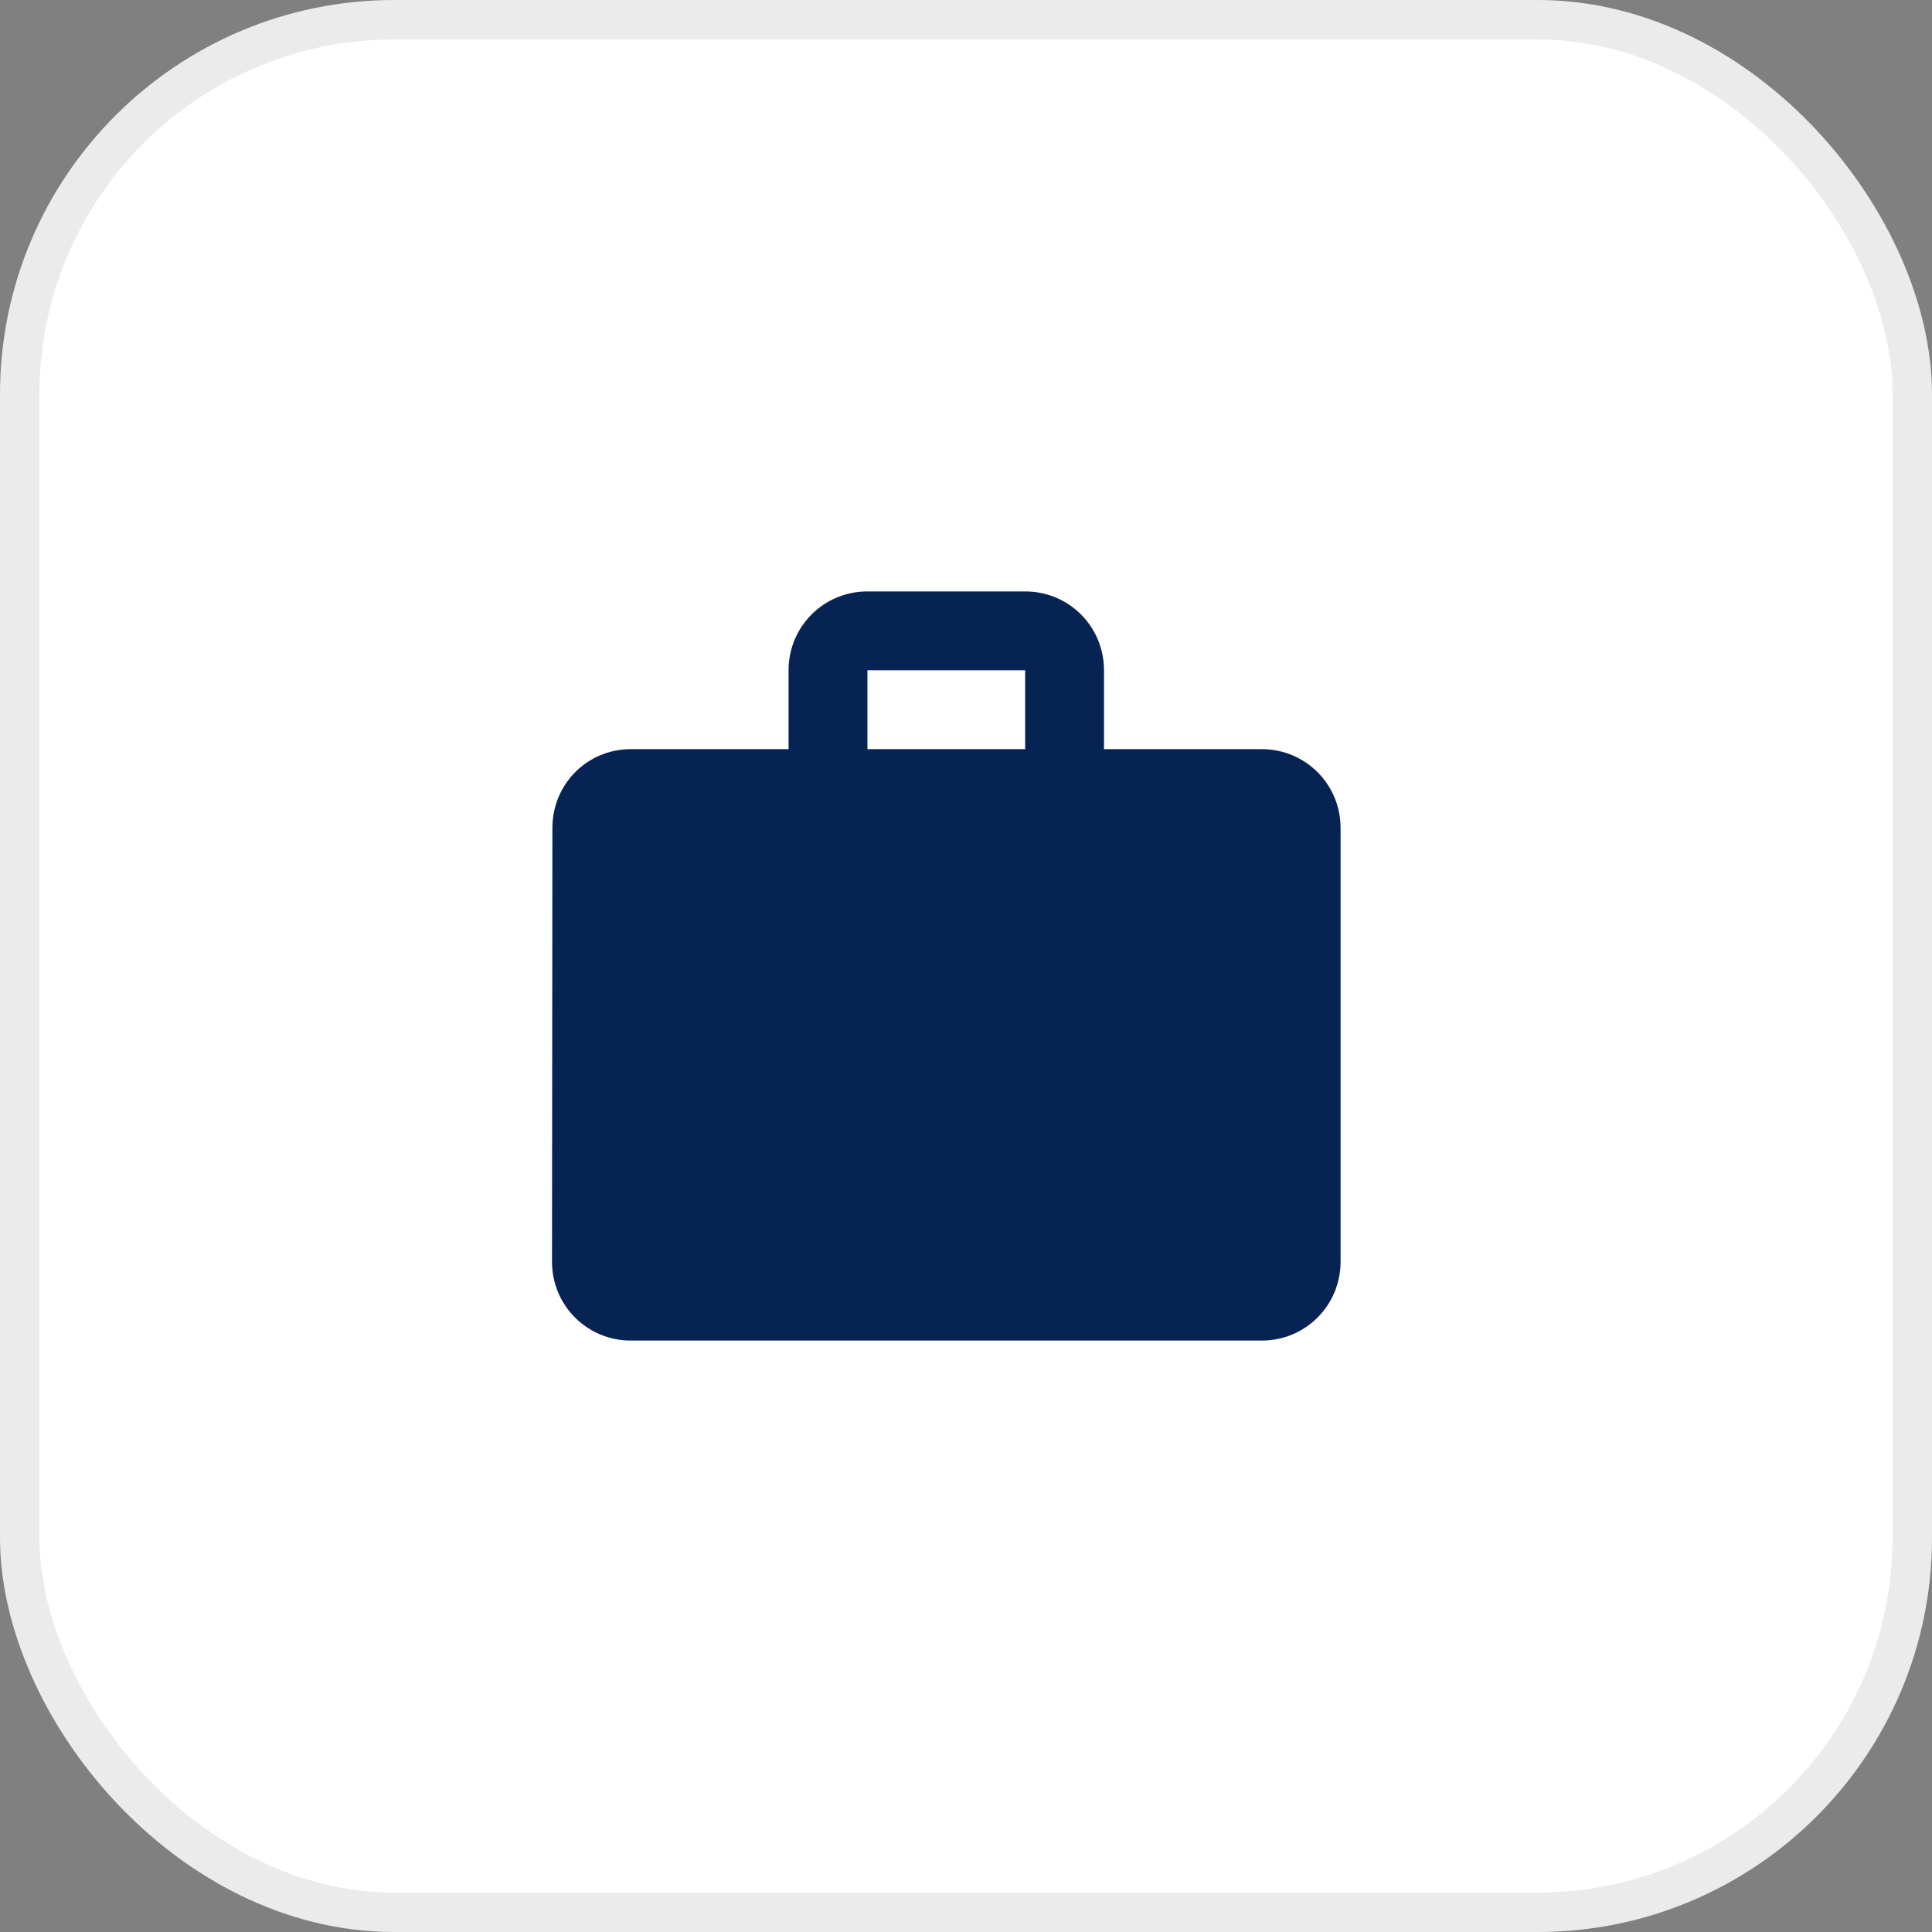
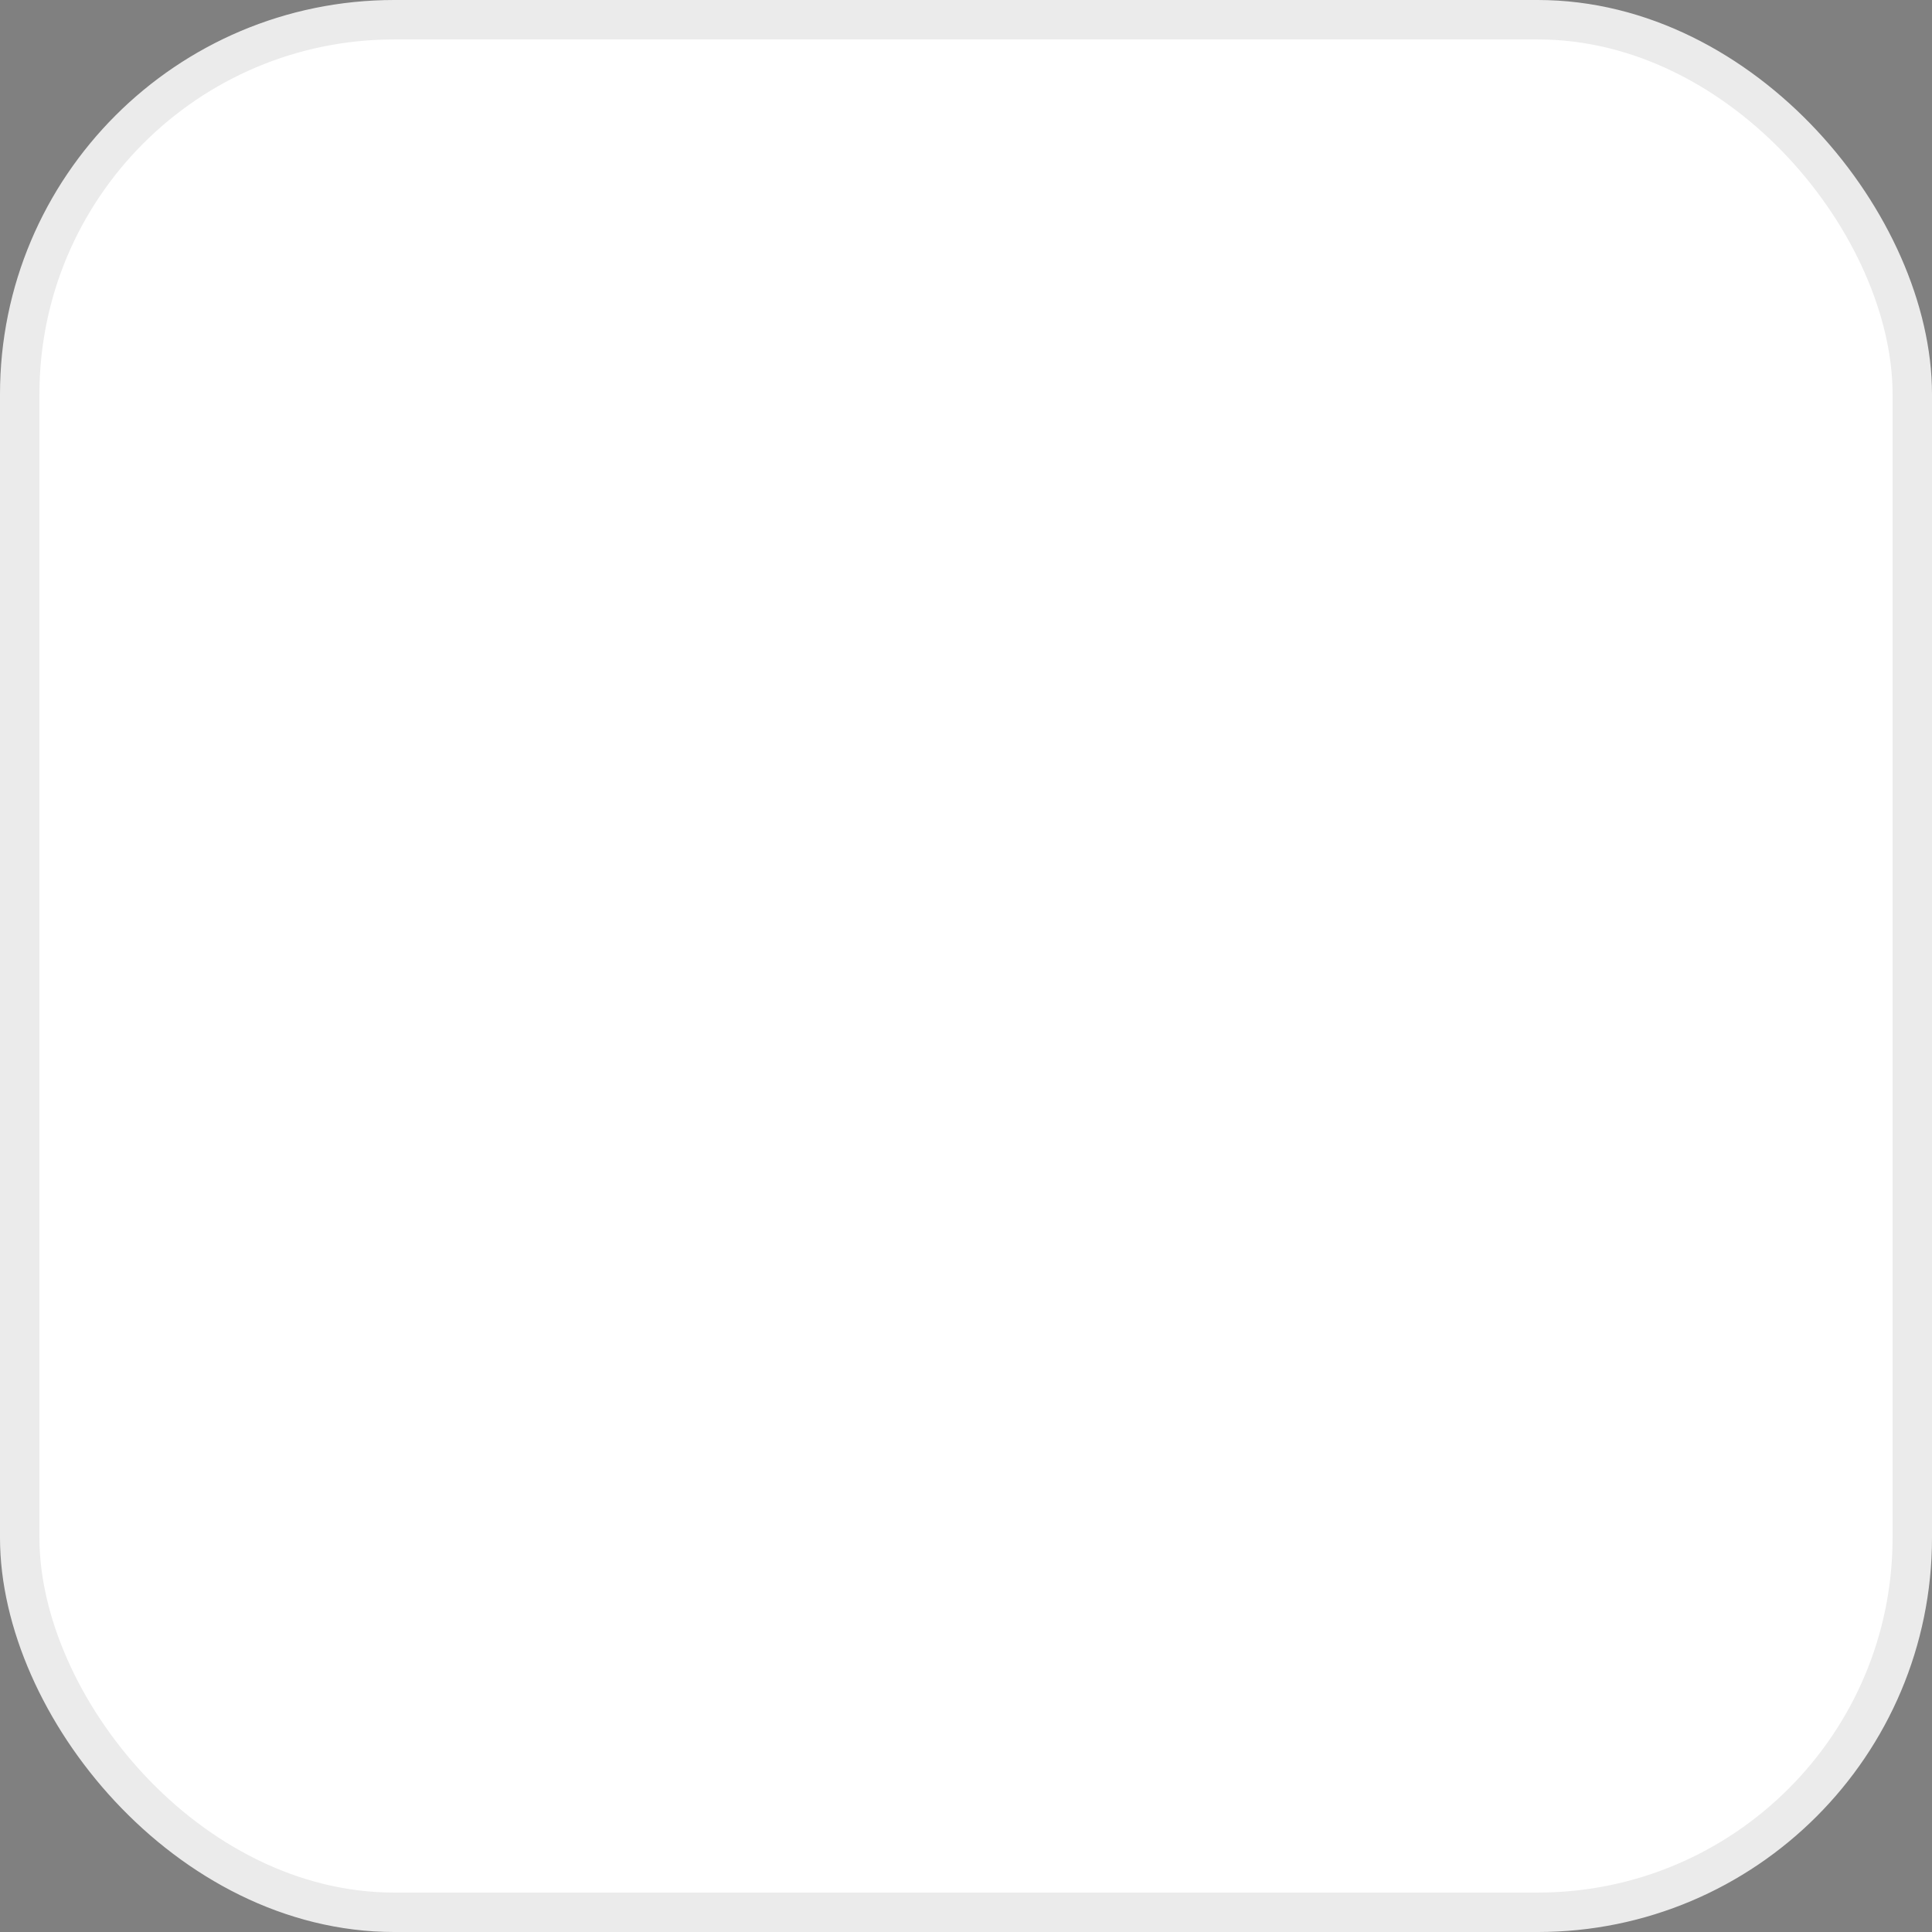
<svg xmlns="http://www.w3.org/2000/svg" width="49" height="49" viewBox="0 0 49 49" fill="none">
  <rect x="0" y="0" width="49" height="49" fill="#808080" stroke="none" />
  <rect x="0.5" y="0.5" width="48" height="48" rx="9.5" fill="white" stroke="#EBEBEB" />
-   <path d="M32 19H28V17C28 15.89 27.11 15 26 15H22C20.89 15 20 15.89 20 17V19H16C14.89 19 14.01 19.89 14.01 21L14 32C14 33.11 14.89 34 16 34H32C33.11 34 34 33.11 34 32V21C34 19.89 33.11 19 32 19ZM26 19H22V17H26V19Z" fill="#072354" />
</svg>